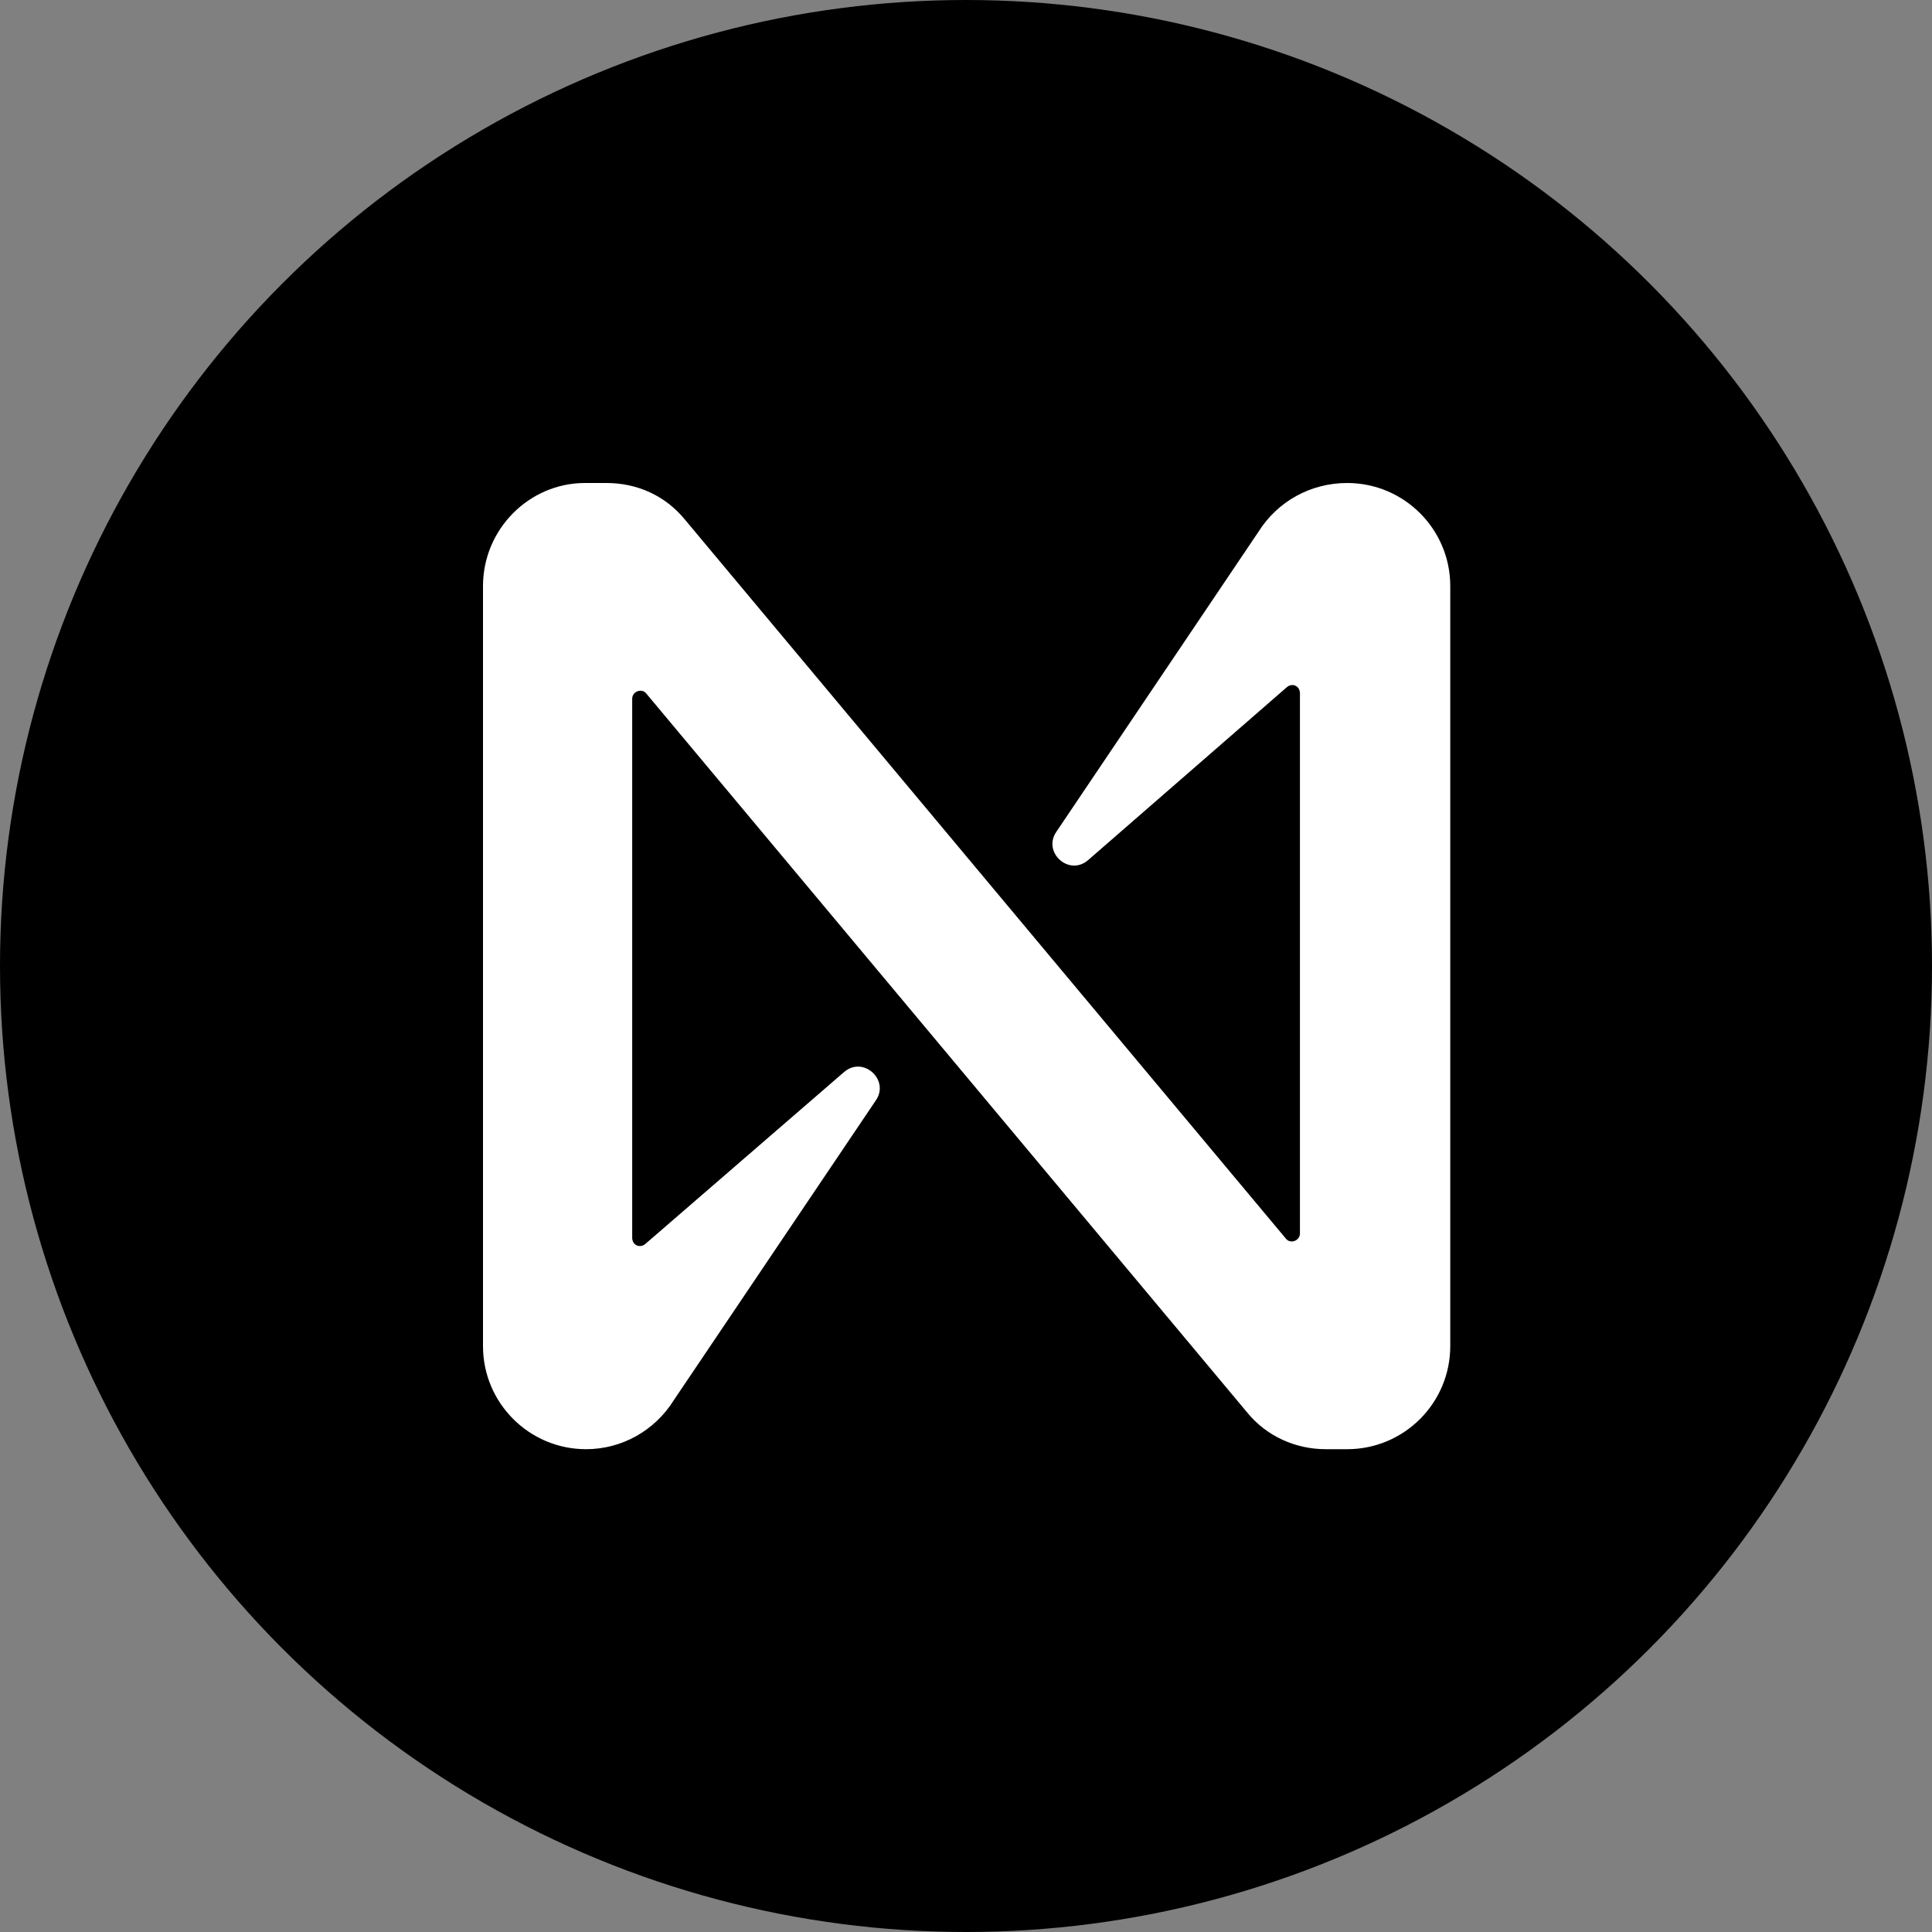
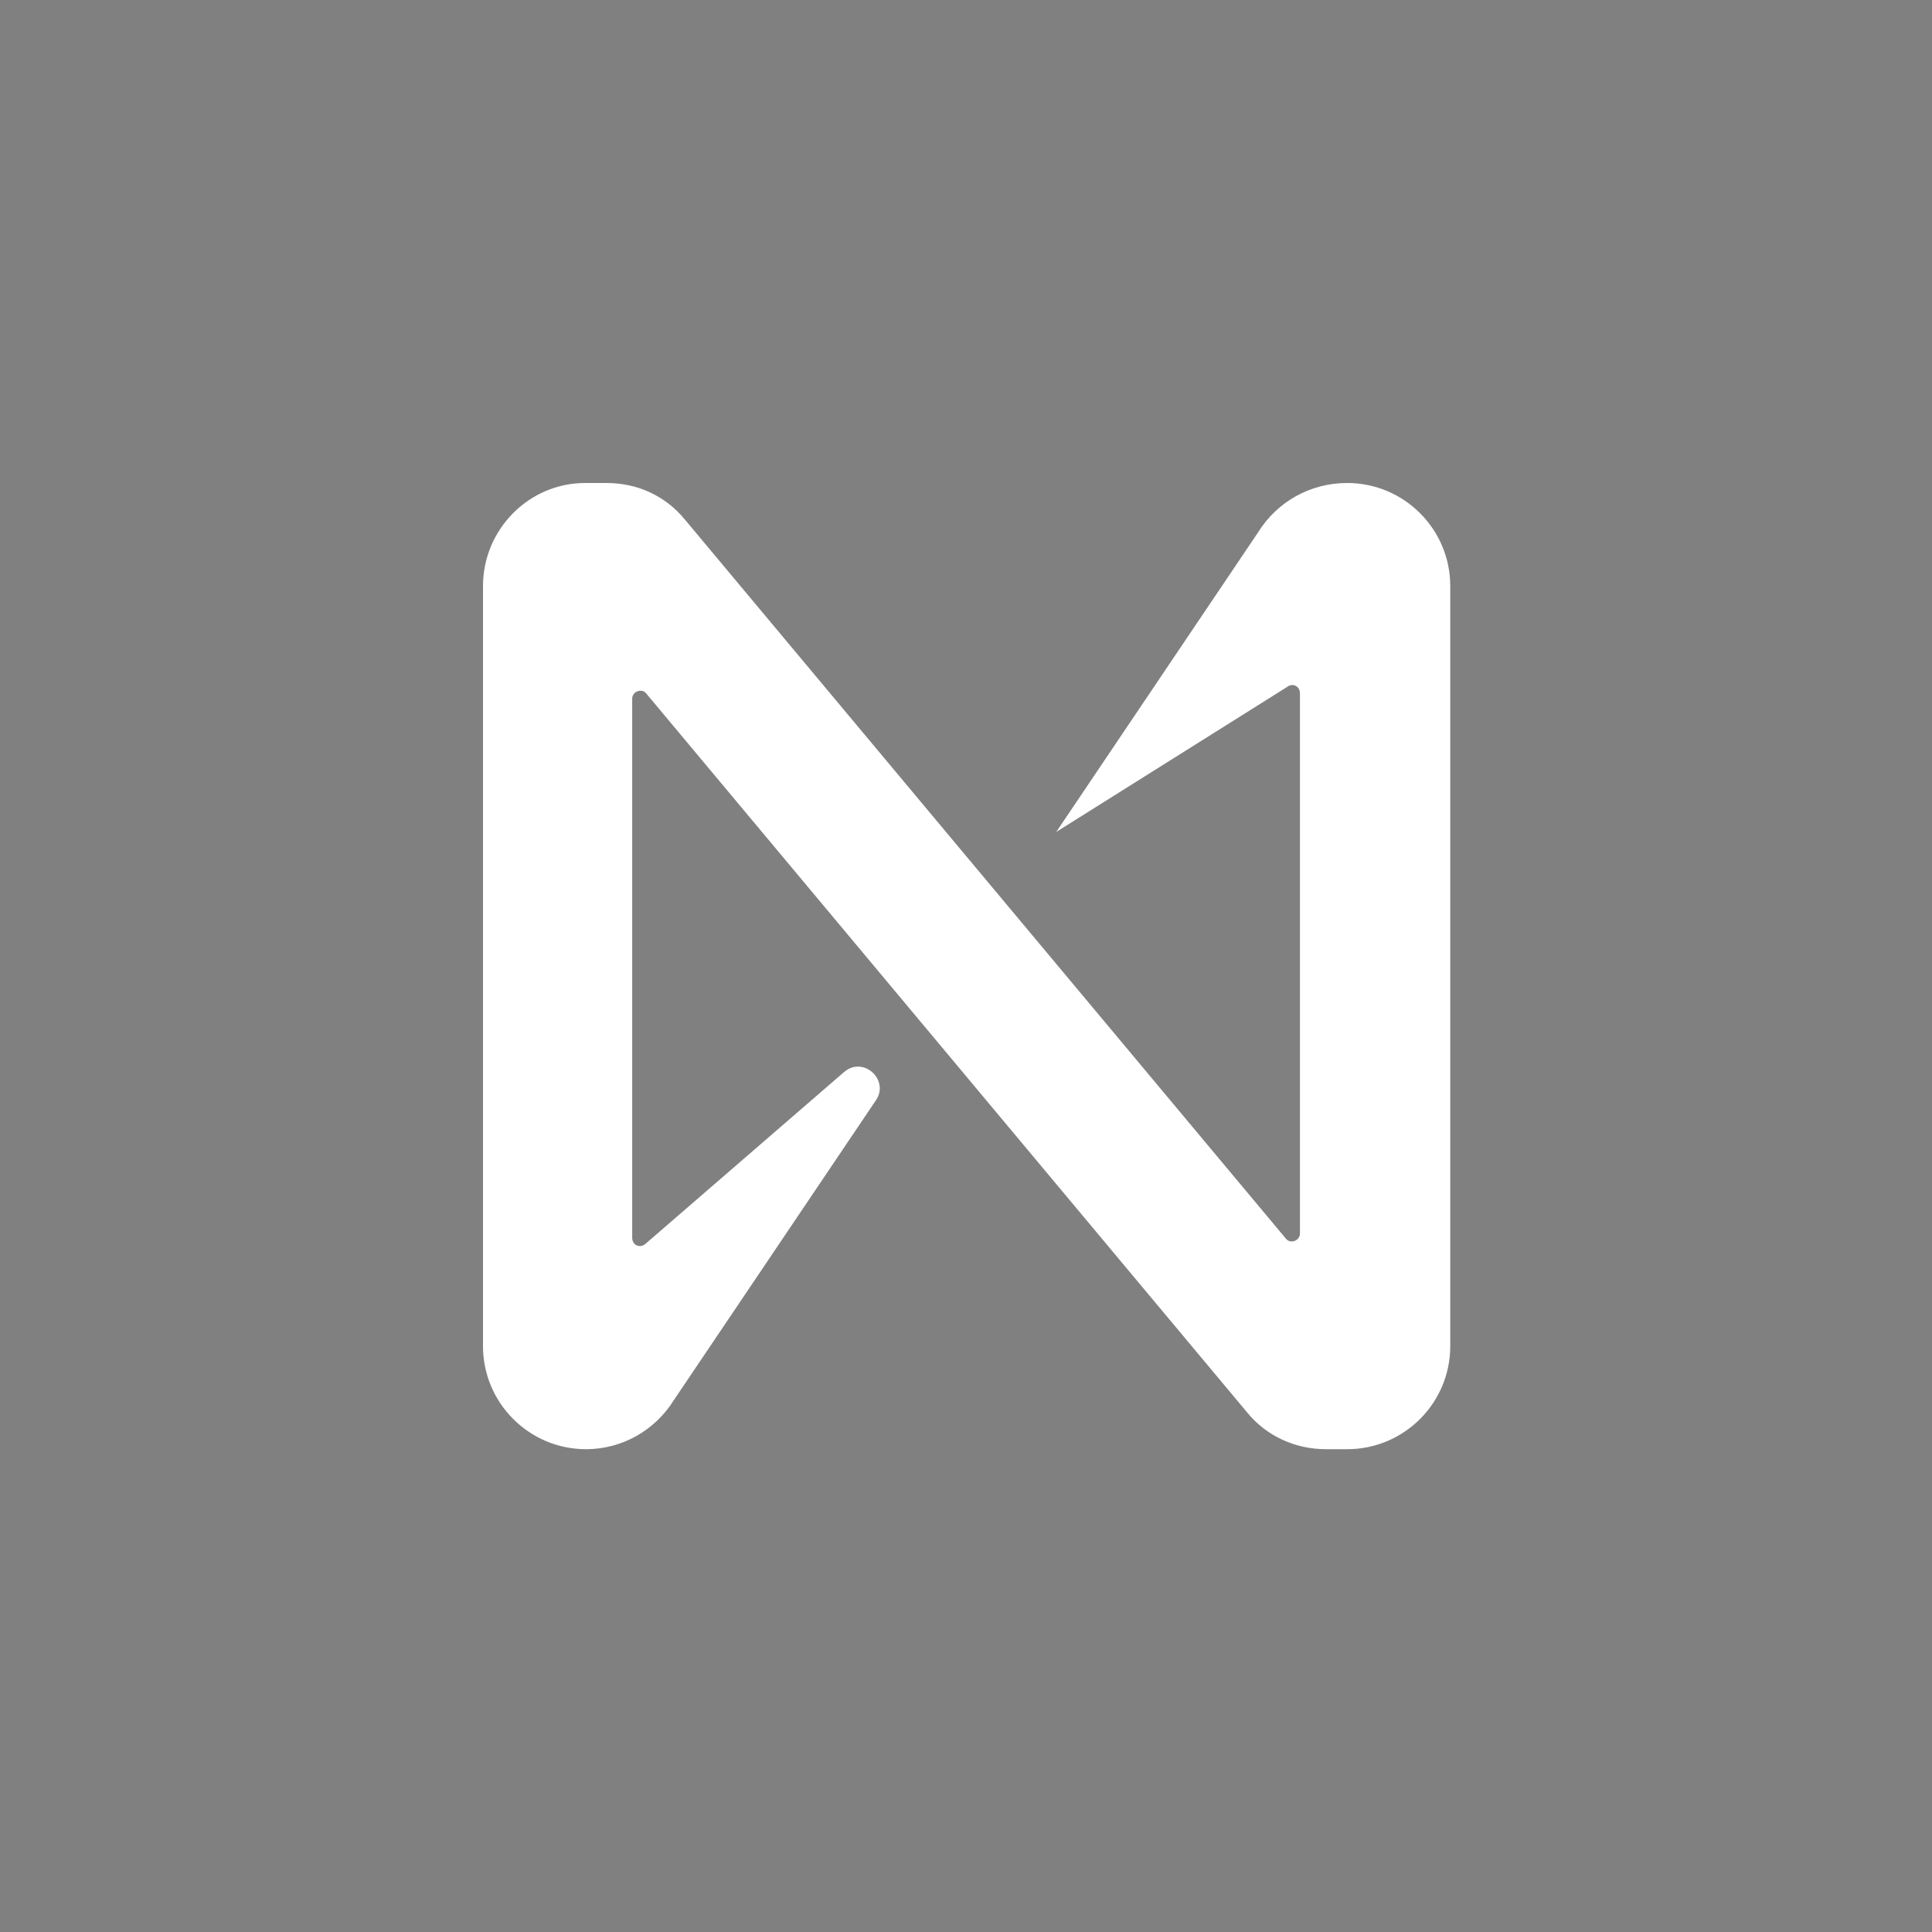
<svg xmlns="http://www.w3.org/2000/svg" width="40" height="40" viewBox="0 0 40 40" fill="none">
  <rect x="0" y="0" width="40" height="40" fill="#808080" stroke="none" />
-   <circle cx="20" cy="20" r="20" fill="black" />
-   <path d="M26.047 11.022L21.869 17.224C21.58 17.646 22.136 18.157 22.536 17.801L26.648 14.223C26.759 14.134 26.914 14.201 26.914 14.356V25.536C26.914 25.692 26.714 25.759 26.625 25.647L14.179 10.756C13.778 10.267 13.201 10 12.556 10H12.111C10.956 10 10 10.956 10 12.134V27.87C10 29.048 10.956 30.004 12.134 30.004C12.867 30.004 13.556 29.626 13.956 28.981L18.135 22.78C18.424 22.358 17.868 21.847 17.468 22.202L13.356 25.759C13.245 25.847 13.089 25.781 13.089 25.625V14.467C13.089 14.312 13.29 14.245 13.378 14.356L25.825 29.248C26.225 29.737 26.825 30.004 27.448 30.004H27.892C29.07 30.004 30.026 29.048 30.026 27.87V12.134C30.026 10.956 29.07 10 27.892 10C27.137 10 26.448 10.378 26.047 11.022Z" fill="white" />
+   <path d="M26.047 11.022L21.869 17.224L26.648 14.223C26.759 14.134 26.914 14.201 26.914 14.356V25.536C26.914 25.692 26.714 25.759 26.625 25.647L14.179 10.756C13.778 10.267 13.201 10 12.556 10H12.111C10.956 10 10 10.956 10 12.134V27.87C10 29.048 10.956 30.004 12.134 30.004C12.867 30.004 13.556 29.626 13.956 28.981L18.135 22.78C18.424 22.358 17.868 21.847 17.468 22.202L13.356 25.759C13.245 25.847 13.089 25.781 13.089 25.625V14.467C13.089 14.312 13.29 14.245 13.378 14.356L25.825 29.248C26.225 29.737 26.825 30.004 27.448 30.004H27.892C29.07 30.004 30.026 29.048 30.026 27.87V12.134C30.026 10.956 29.07 10 27.892 10C27.137 10 26.448 10.378 26.047 11.022Z" fill="white" />
</svg>